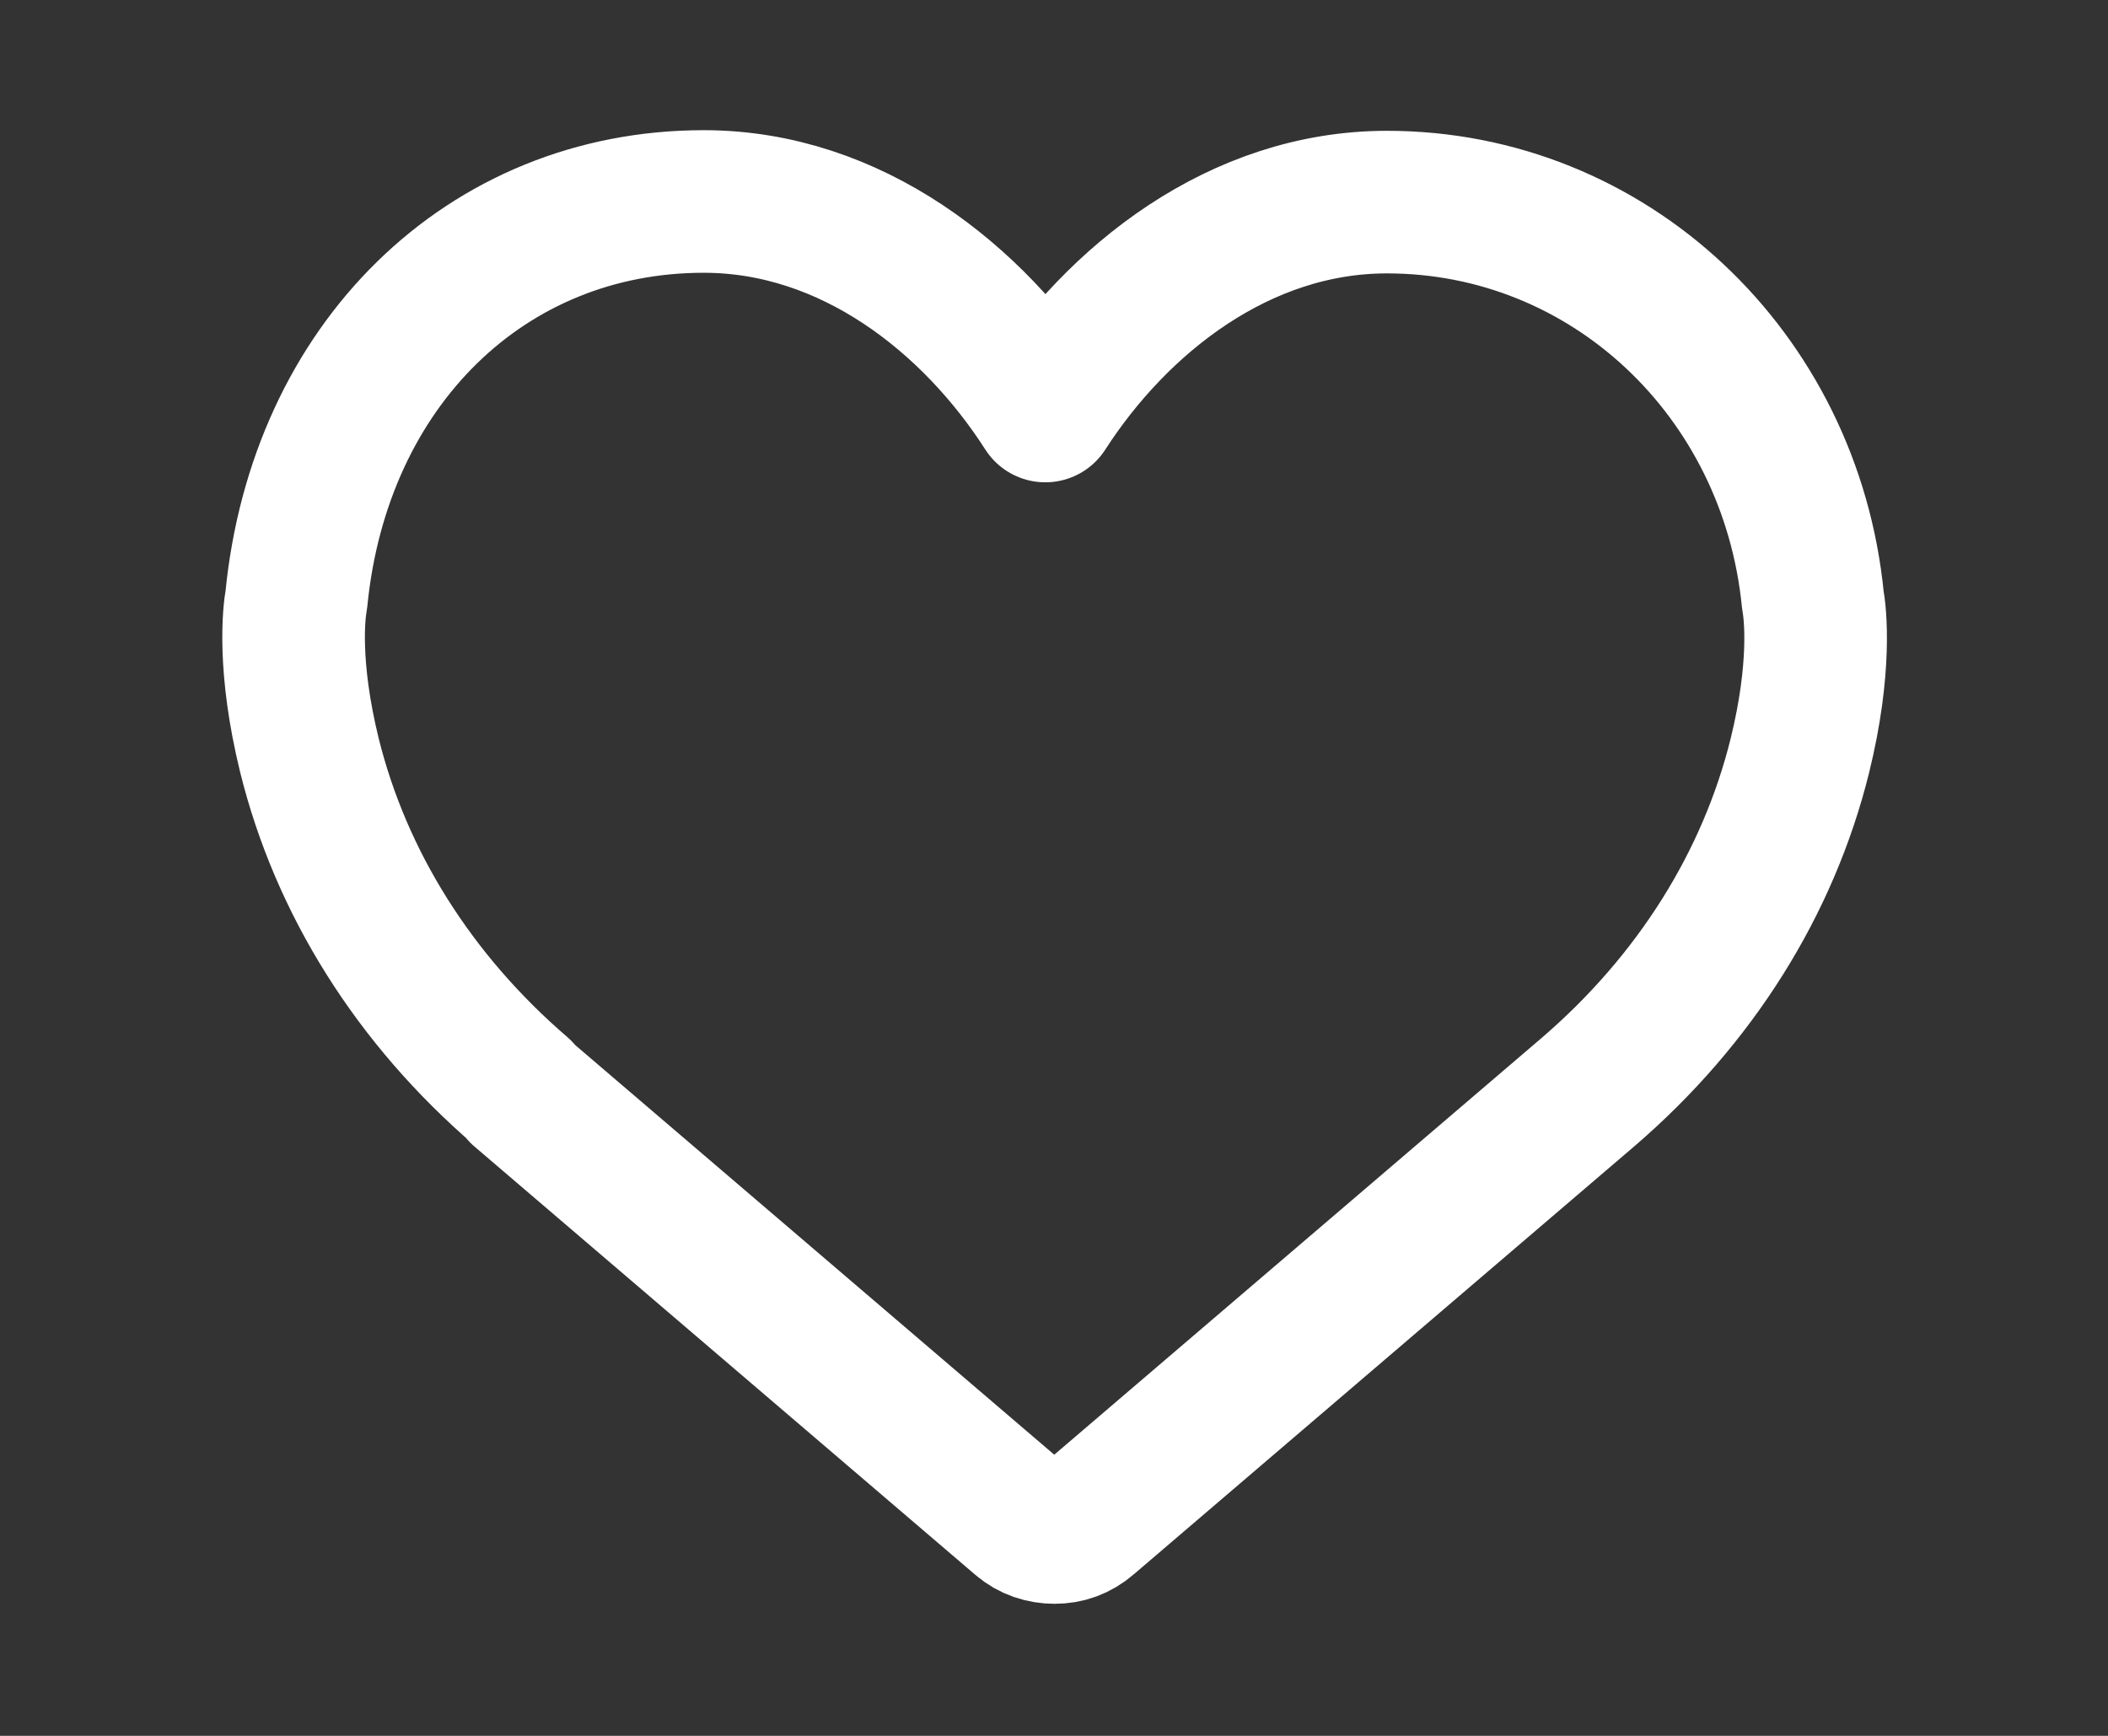
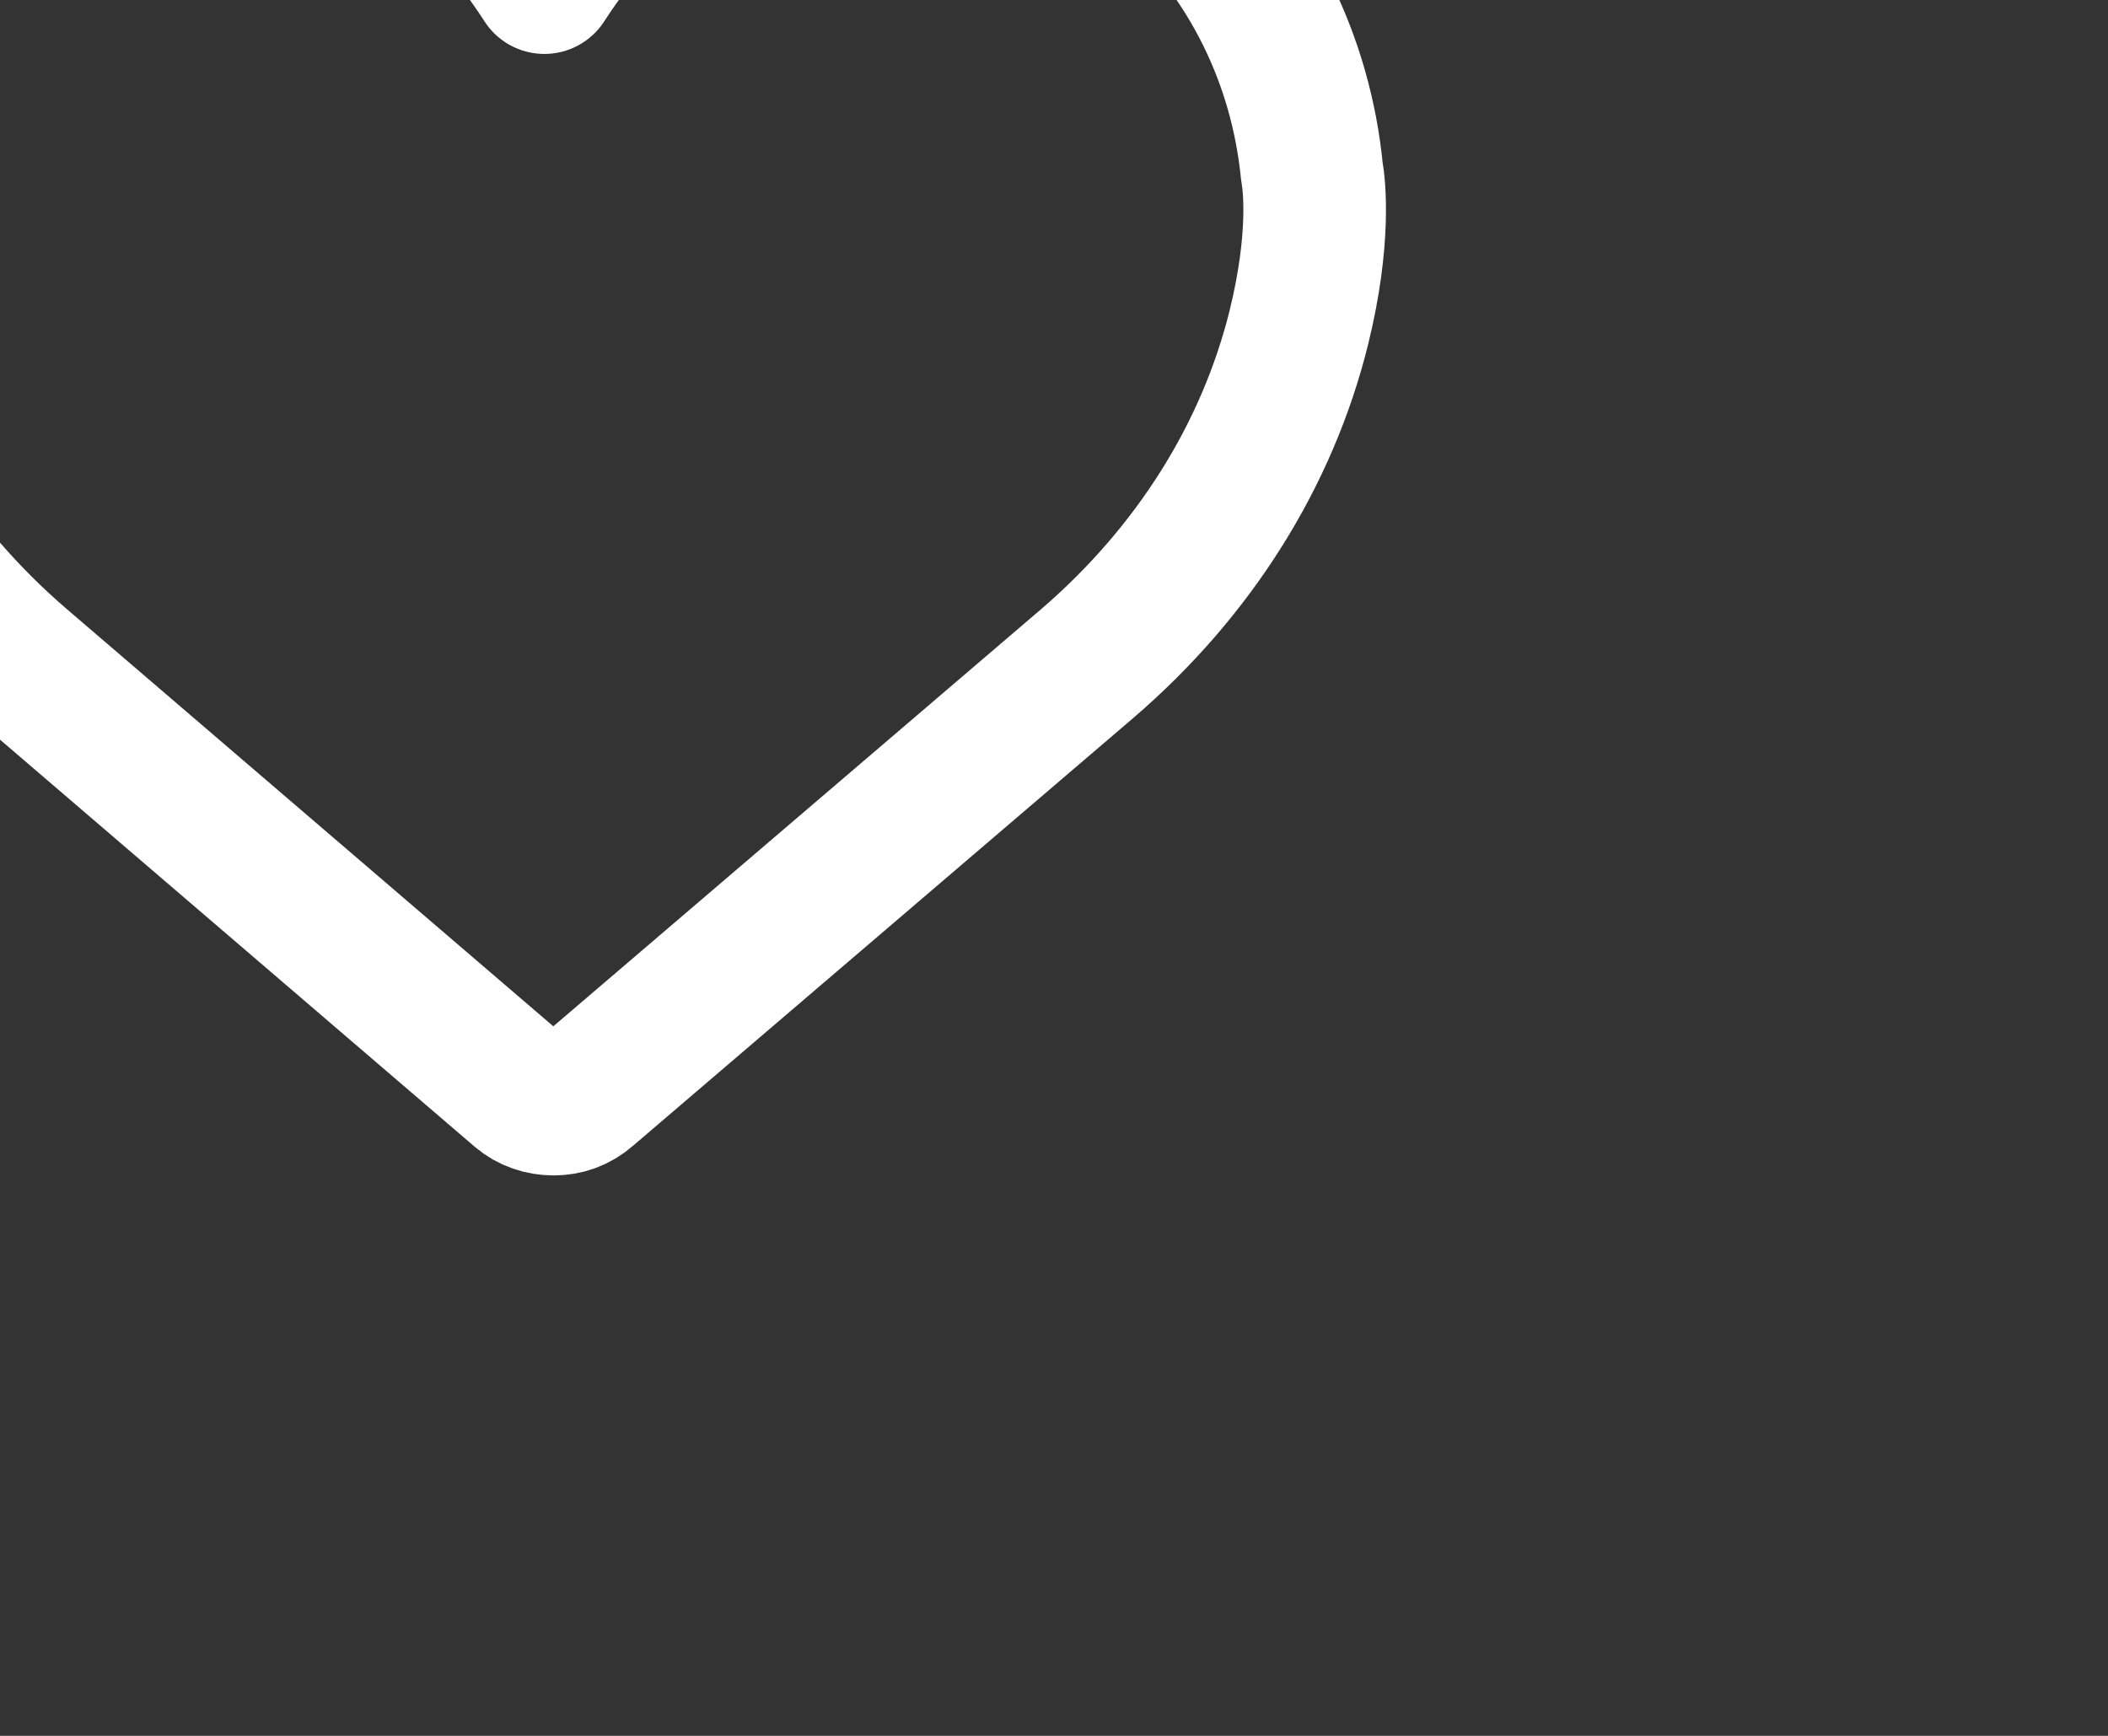
<svg xmlns="http://www.w3.org/2000/svg" id="Layer_1" data-name="Layer 1" viewBox="0 0 34 28">
  <rect x="0" y="0" width="34" height="28" fill="#333333" stroke="none" />
  <defs>
    <style>
      .cls-1 {
        fill: none;
        stroke: #fff;
        stroke-linecap: round;
        stroke-linejoin: round;
        stroke-width: 2.3;
      }
    </style>
  </defs>
-   <path class="cls-1" d="m8.4,17.62l8.08,6.91c.15.13.34.19.53.19s.37-.06.53-.2l8.08-6.91c1.72-1.48,2.9-3.36,3.41-5.42.35-1.42.25-2.3.21-2.51-.36-3.66-3.3-6.42-6.87-6.42-2.38,0-4.35,1.57-5.51,3.37-1.16-1.81-3.13-3.38-5.51-3.38-3.51,0-6.2,2.64-6.57,6.42-.04.21-.14,1.08.21,2.51.51,2.06,1.69,3.94,3.41,5.42Z" />
+   <path class="cls-1" d="m8.4,17.62c.15.13.34.19.53.19s.37-.06.53-.2l8.08-6.91c1.72-1.48,2.9-3.36,3.41-5.42.35-1.42.25-2.3.21-2.51-.36-3.66-3.3-6.42-6.87-6.42-2.38,0-4.35,1.57-5.51,3.37-1.16-1.81-3.13-3.38-5.51-3.38-3.51,0-6.2,2.64-6.57,6.42-.04.21-.14,1.08.21,2.51.51,2.06,1.69,3.94,3.41,5.42Z" />
</svg>